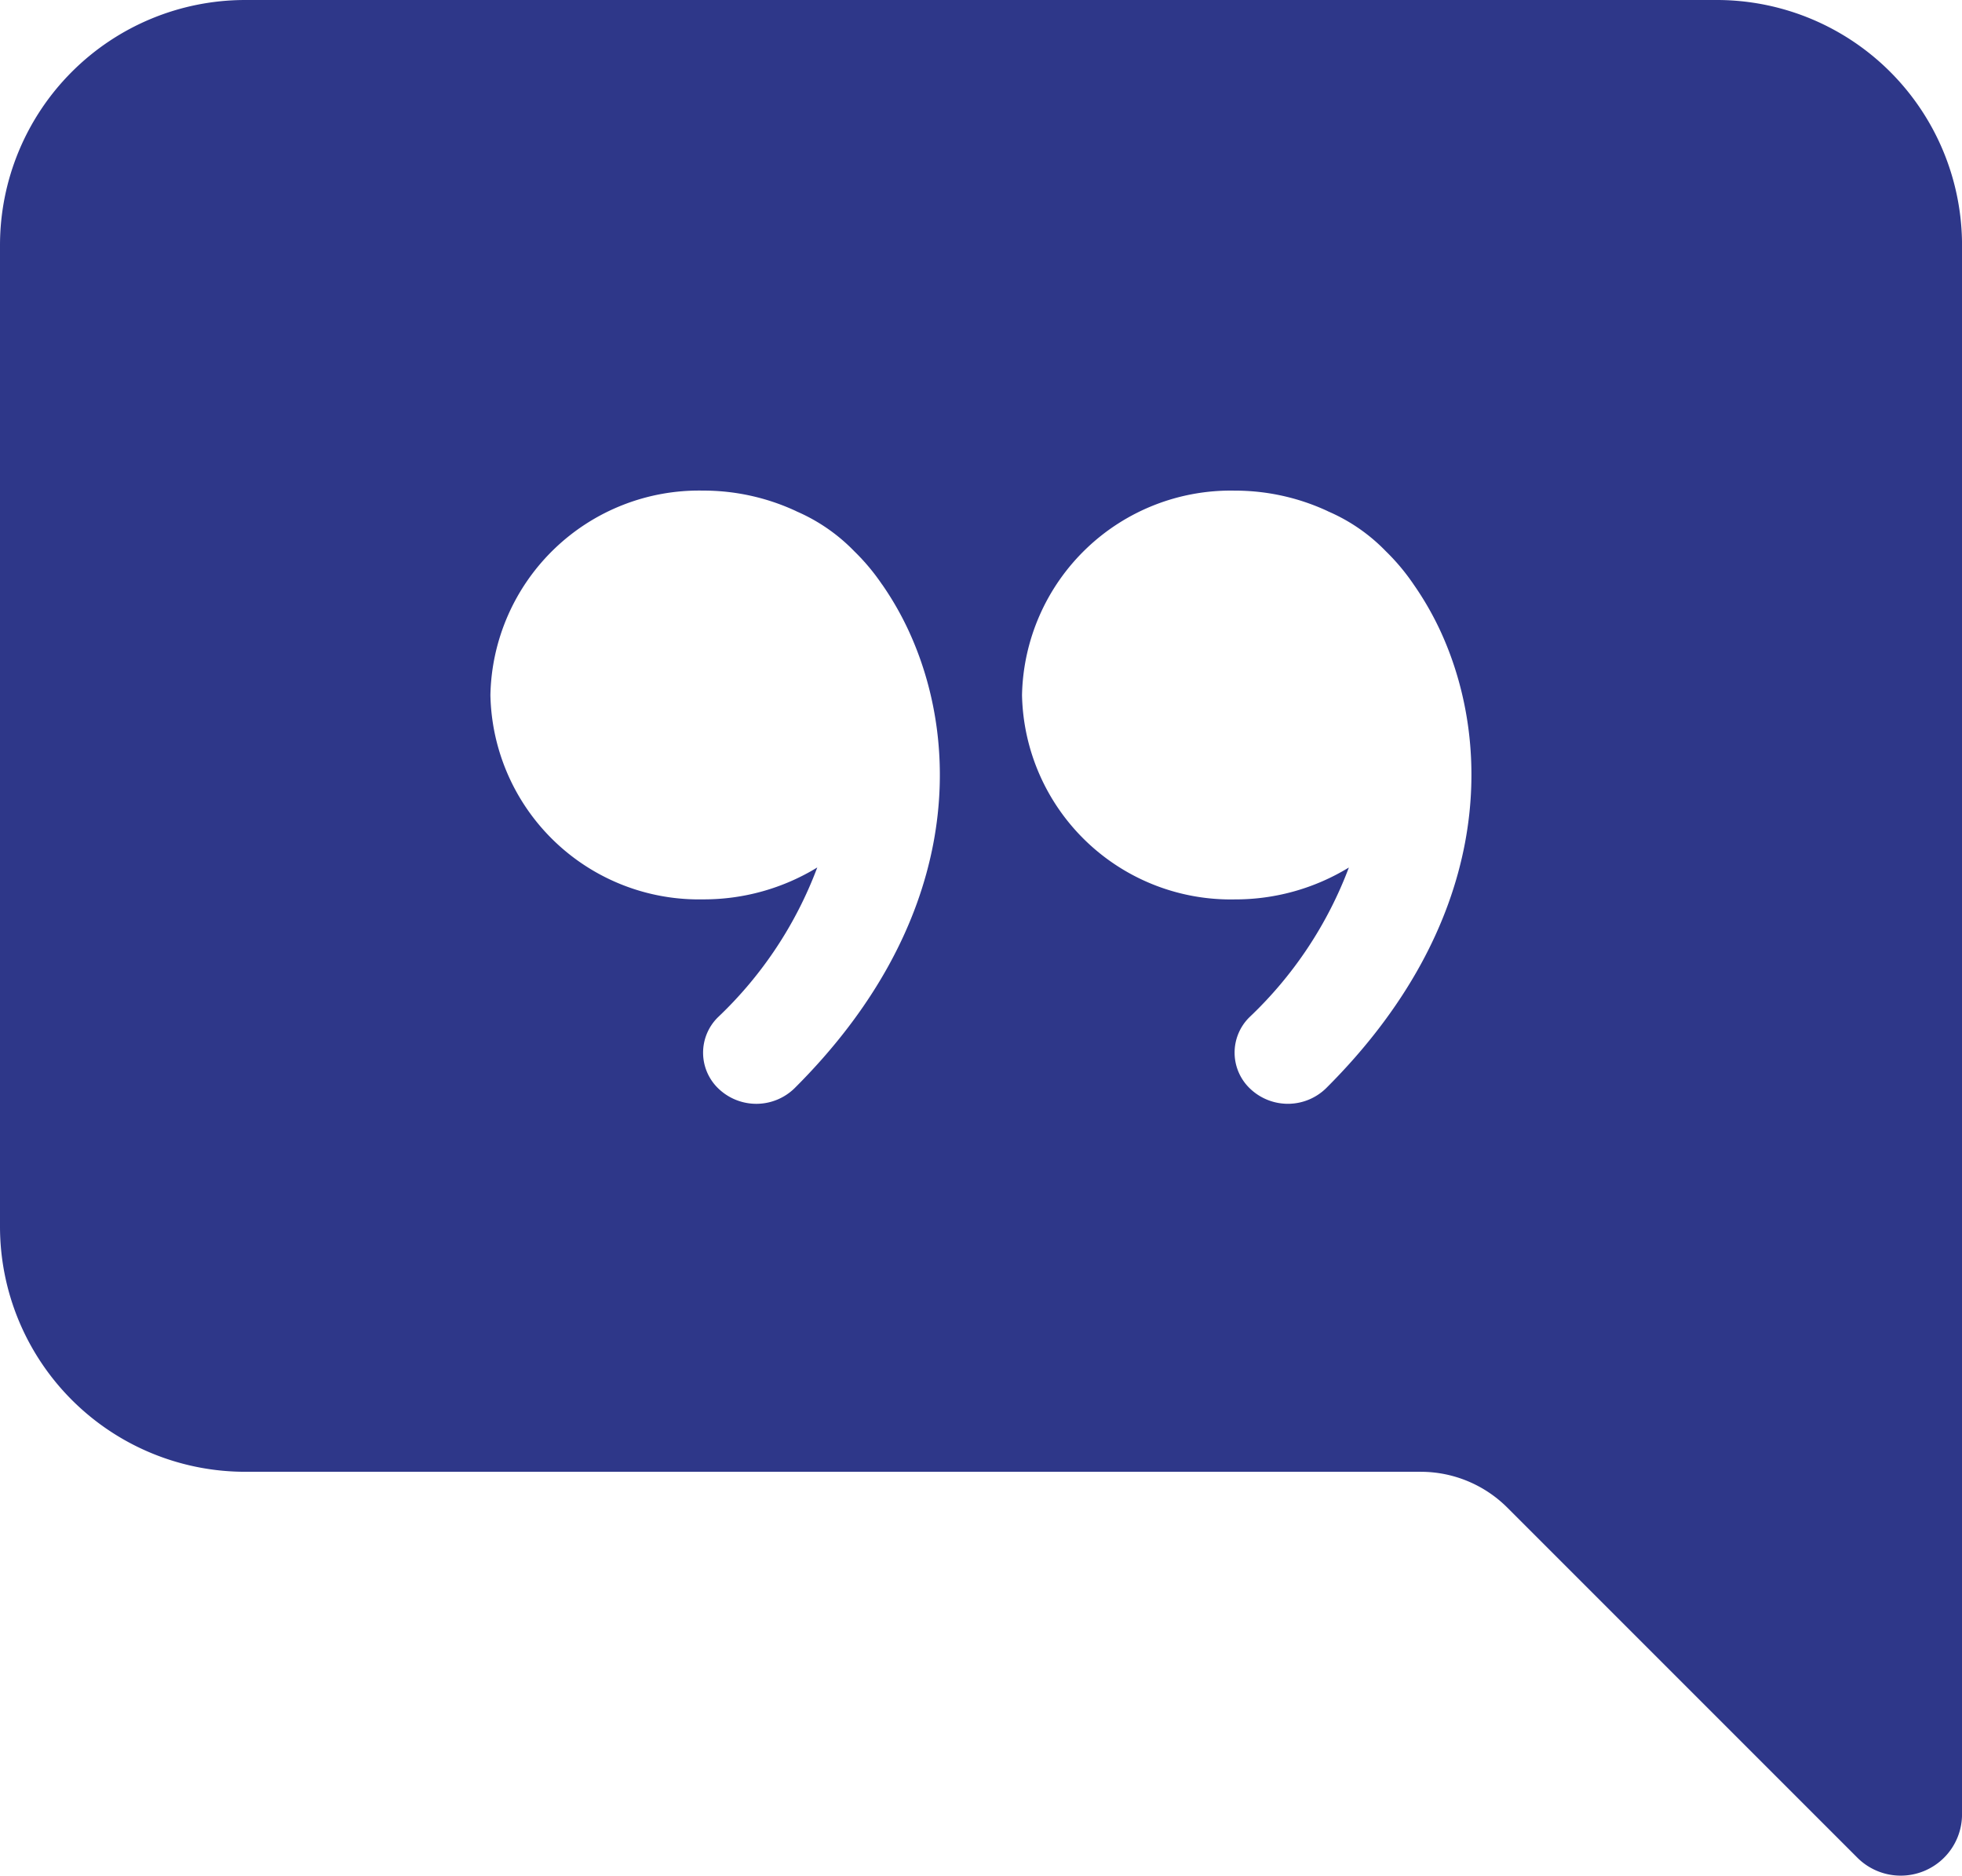
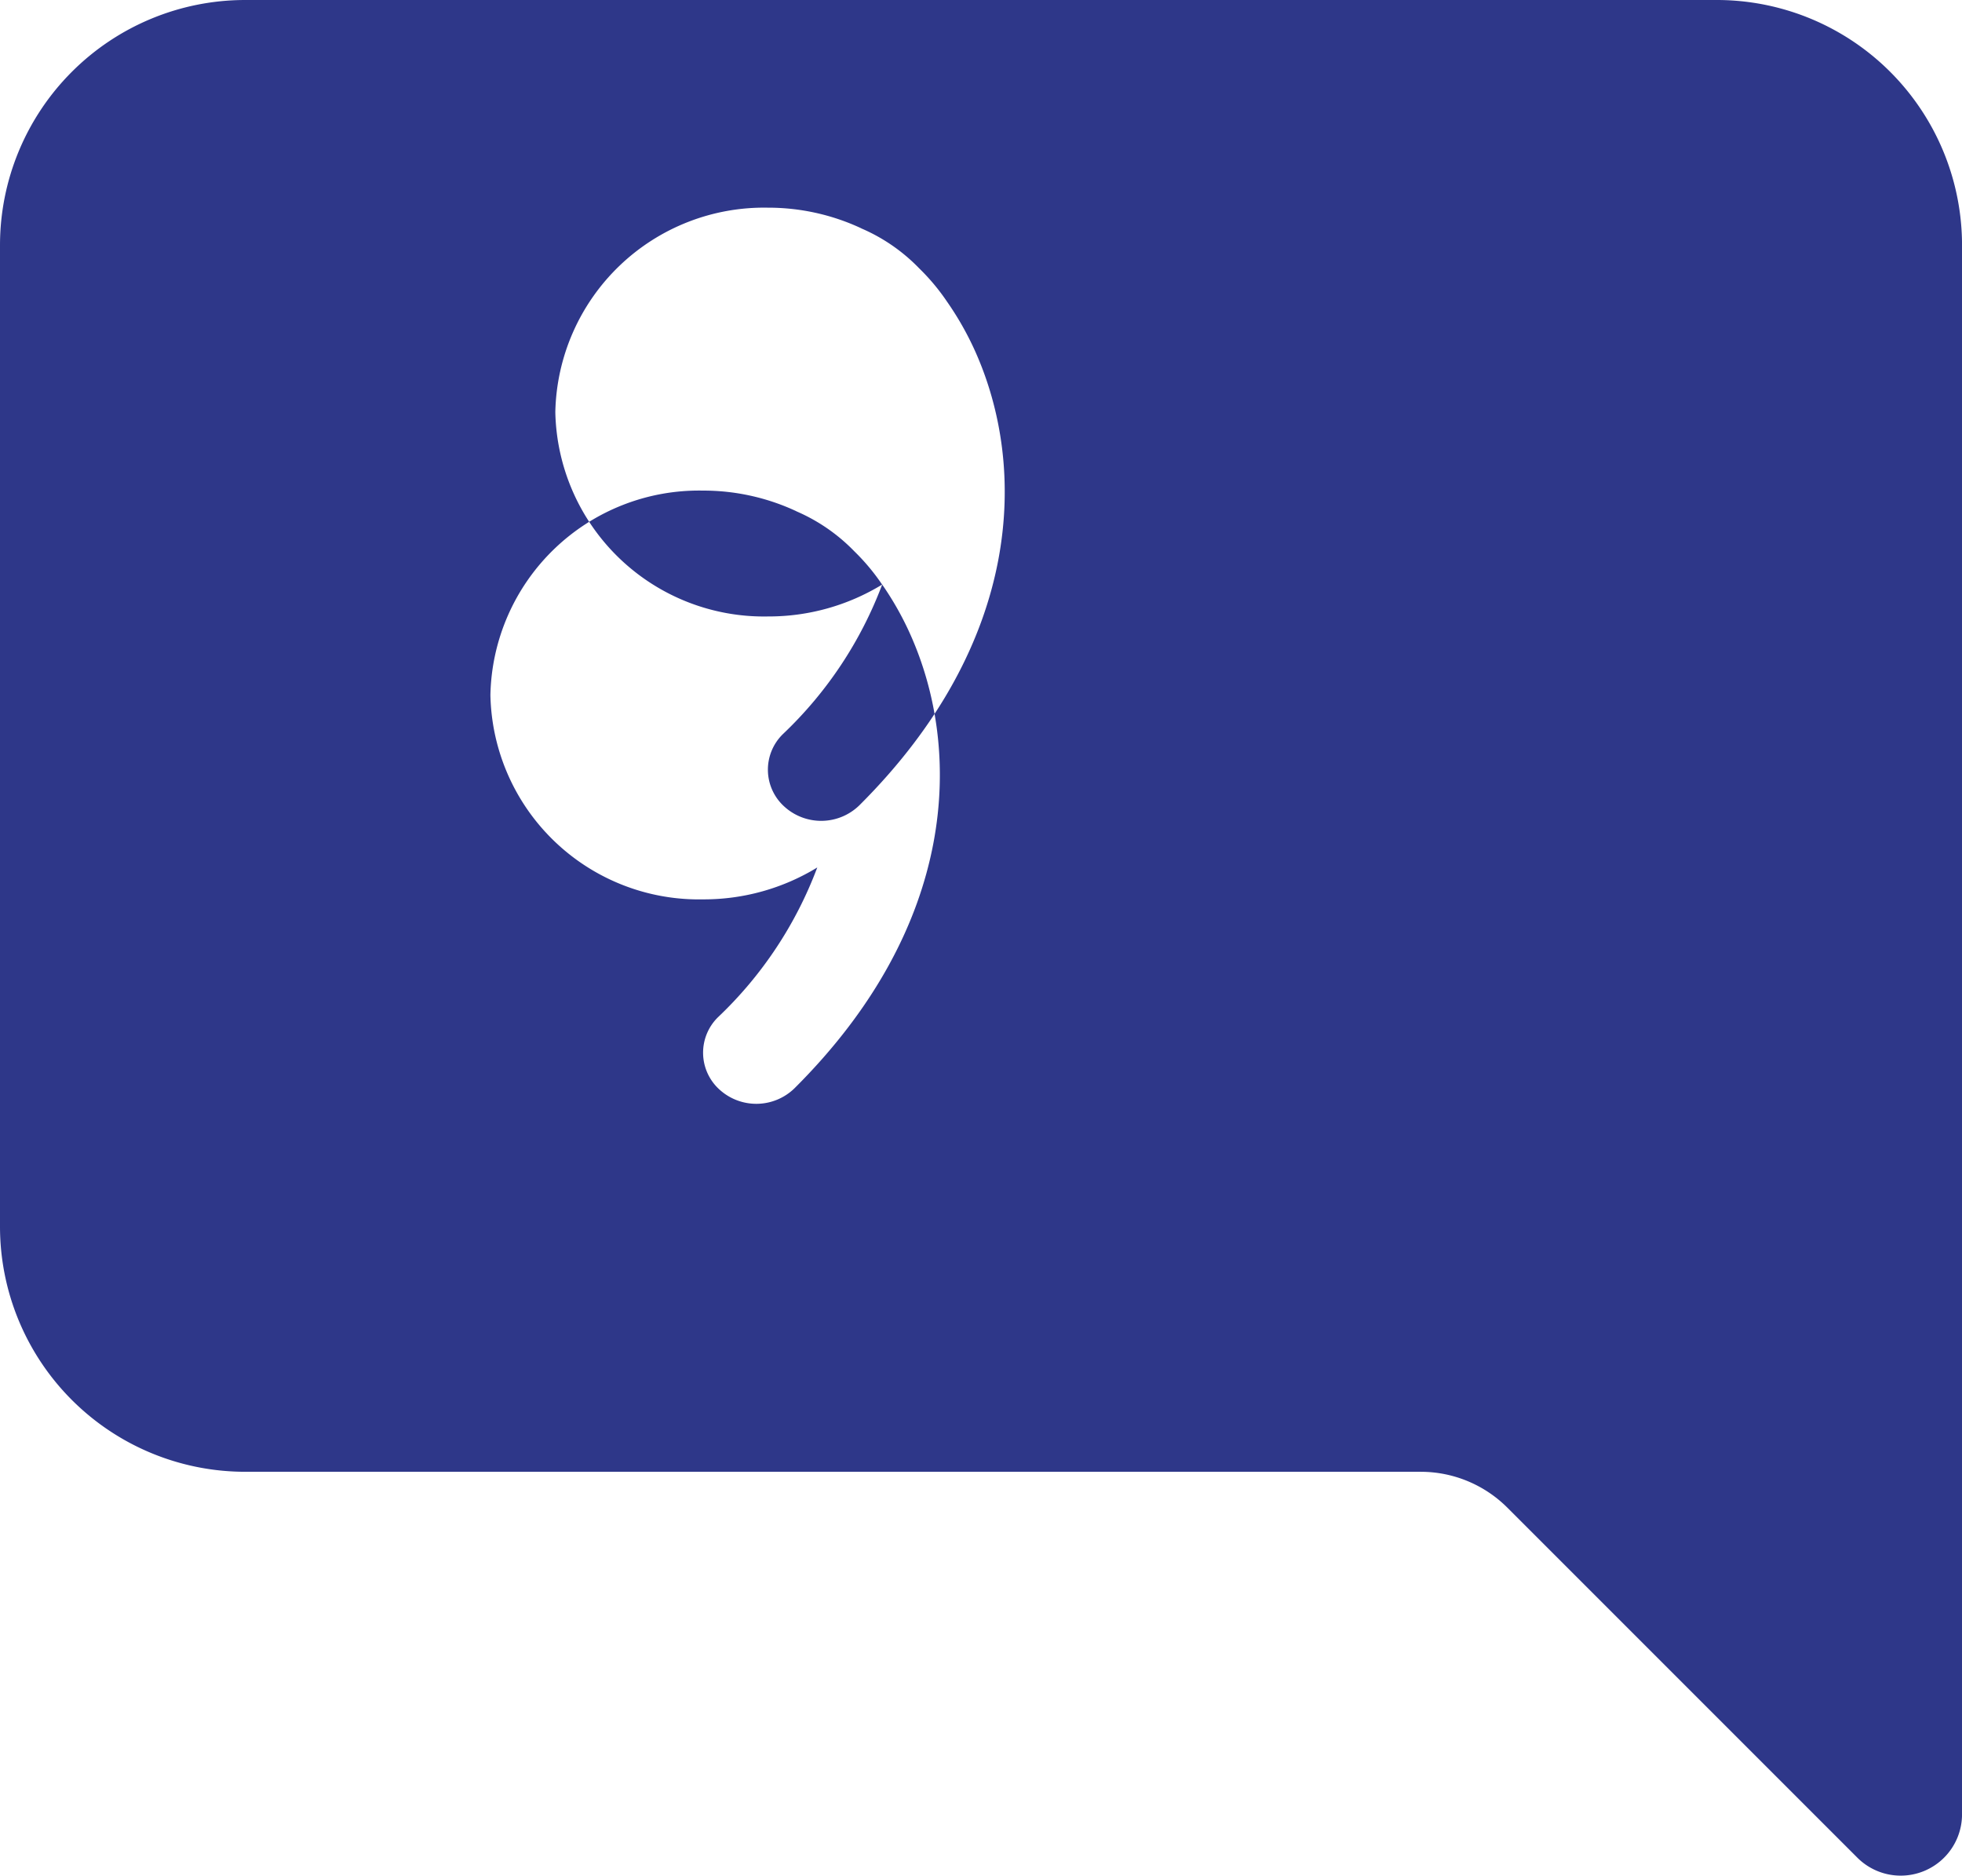
<svg xmlns="http://www.w3.org/2000/svg" width="58.999" height="56.392" viewBox="0 0 58.999 56.392">
-   <path id="chat-right-quote-fill-svgrepo-com" d="M59,7.375A7.375,7.375,0,0,0,51.624,0H7.375A7.375,7.375,0,0,0,0,7.375v29.5a7.375,7.375,0,0,0,7.375,7.375H42.723a3.687,3.687,0,0,1,2.606,1.08L55.85,55.85A1.844,1.844,0,0,0,59,54.548Zm-32.472,10.2a9.212,9.212,0,0,1,.837,1.479c1.578,3.5,1.449,8.765-3.474,13.666a1.645,1.645,0,0,1-2.257.037,1.493,1.493,0,0,1-.041-2.176,12.022,12.022,0,0,0,2.983-4.5,6.54,6.54,0,0,1-3.429.959,6.27,6.27,0,0,1-6.4-6.143,6.275,6.275,0,0,1,6.394-6.147,6.606,6.606,0,0,1,2.788.612l.029.015a5.4,5.4,0,0,1,1.729,1.195,6.392,6.392,0,0,1,.837,1Zm14.034,8.507a6.54,6.54,0,0,1-3.429.959,6.275,6.275,0,0,1-6.4-6.143,6.277,6.277,0,0,1,6.394-6.147,6.606,6.606,0,0,1,2.788.612l.029.015a5.364,5.364,0,0,1,1.729,1.195,6.393,6.393,0,0,1,.837,1,9.23,9.23,0,0,1,.841,1.479c1.578,3.5,1.445,8.765-3.474,13.666a1.645,1.645,0,0,1-2.26.037,1.493,1.493,0,0,1-.041-2.176,12.036,12.036,0,0,0,2.987-4.5Z" fill="#2e3789" />
+   <path id="chat-right-quote-fill-svgrepo-com" d="M59,7.375A7.375,7.375,0,0,0,51.624,0H7.375A7.375,7.375,0,0,0,0,7.375v29.5a7.375,7.375,0,0,0,7.375,7.375H42.723a3.687,3.687,0,0,1,2.606,1.08L55.85,55.85A1.844,1.844,0,0,0,59,54.548Zm-32.472,10.2a9.212,9.212,0,0,1,.837,1.479c1.578,3.5,1.449,8.765-3.474,13.666a1.645,1.645,0,0,1-2.257.037,1.493,1.493,0,0,1-.041-2.176,12.022,12.022,0,0,0,2.983-4.5,6.54,6.54,0,0,1-3.429.959,6.27,6.27,0,0,1-6.4-6.143,6.275,6.275,0,0,1,6.394-6.147,6.606,6.606,0,0,1,2.788.612l.029.015a5.4,5.4,0,0,1,1.729,1.195,6.392,6.392,0,0,1,.837,1Za6.54,6.54,0,0,1-3.429.959,6.275,6.275,0,0,1-6.4-6.143,6.277,6.277,0,0,1,6.394-6.147,6.606,6.606,0,0,1,2.788.612l.029.015a5.364,5.364,0,0,1,1.729,1.195,6.393,6.393,0,0,1,.837,1,9.23,9.23,0,0,1,.841,1.479c1.578,3.5,1.445,8.765-3.474,13.666a1.645,1.645,0,0,1-2.26.037,1.493,1.493,0,0,1-.041-2.176,12.036,12.036,0,0,0,2.987-4.5Z" fill="#2e3789" />
</svg>